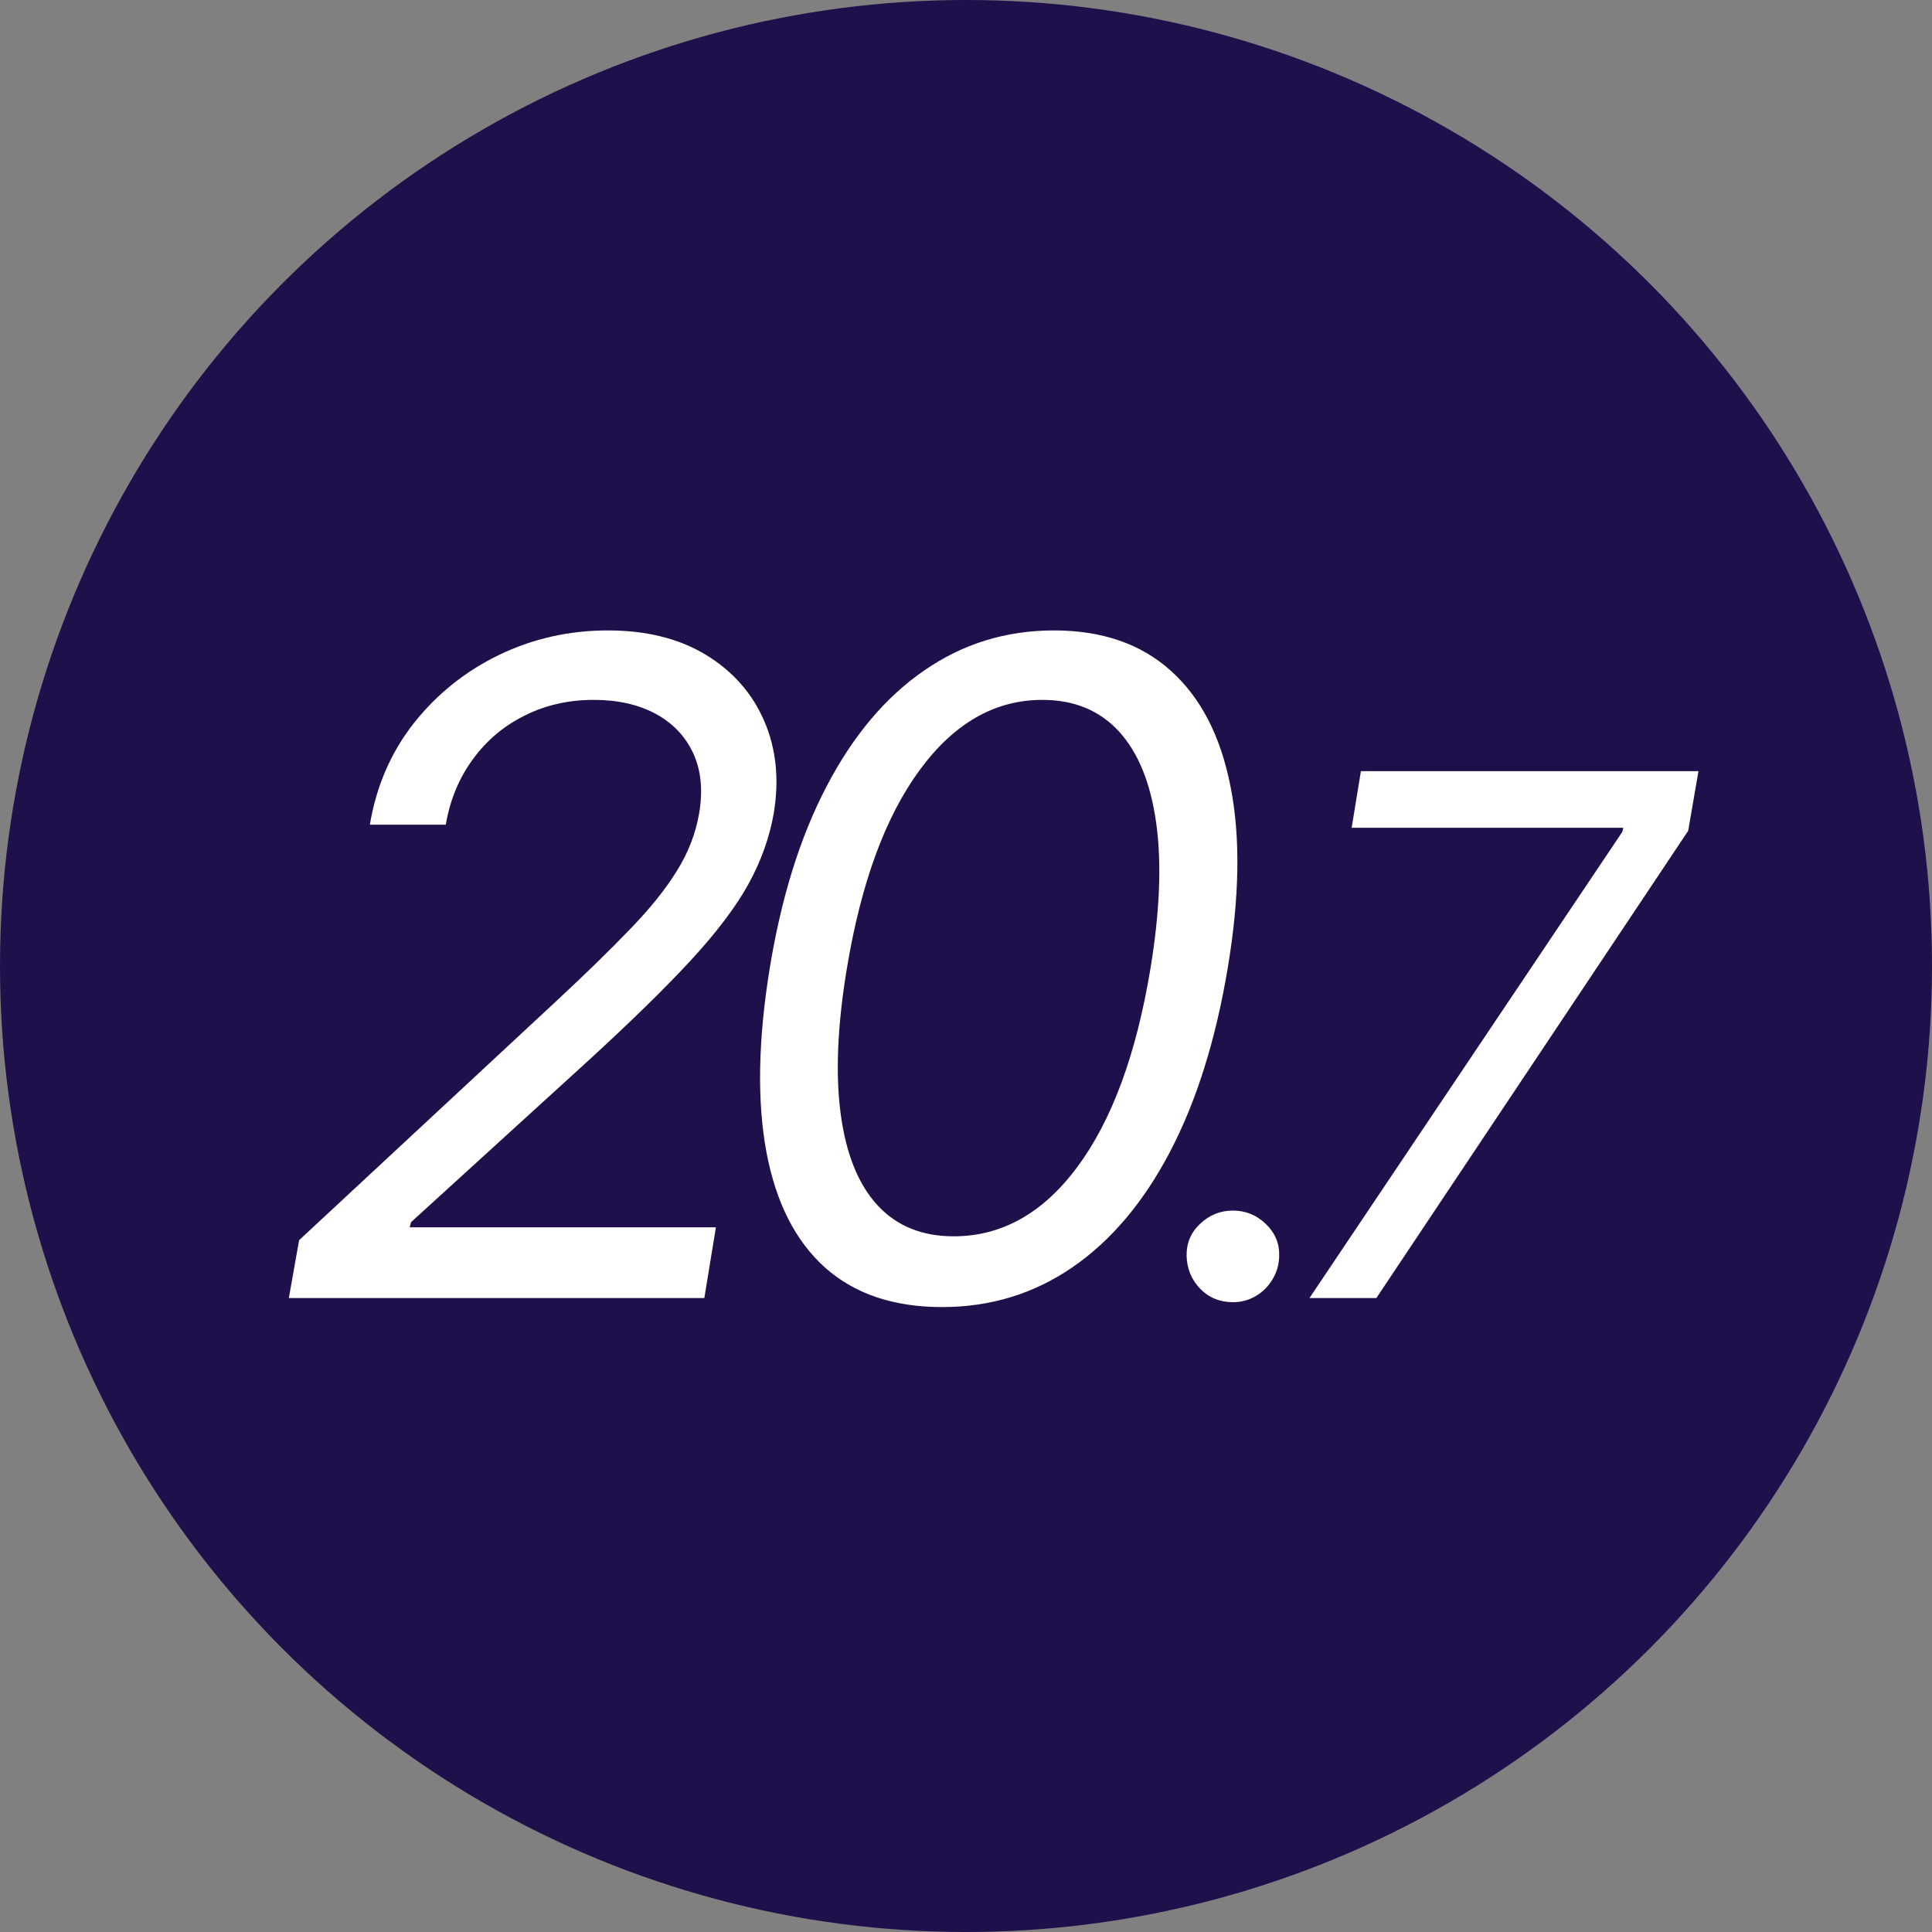
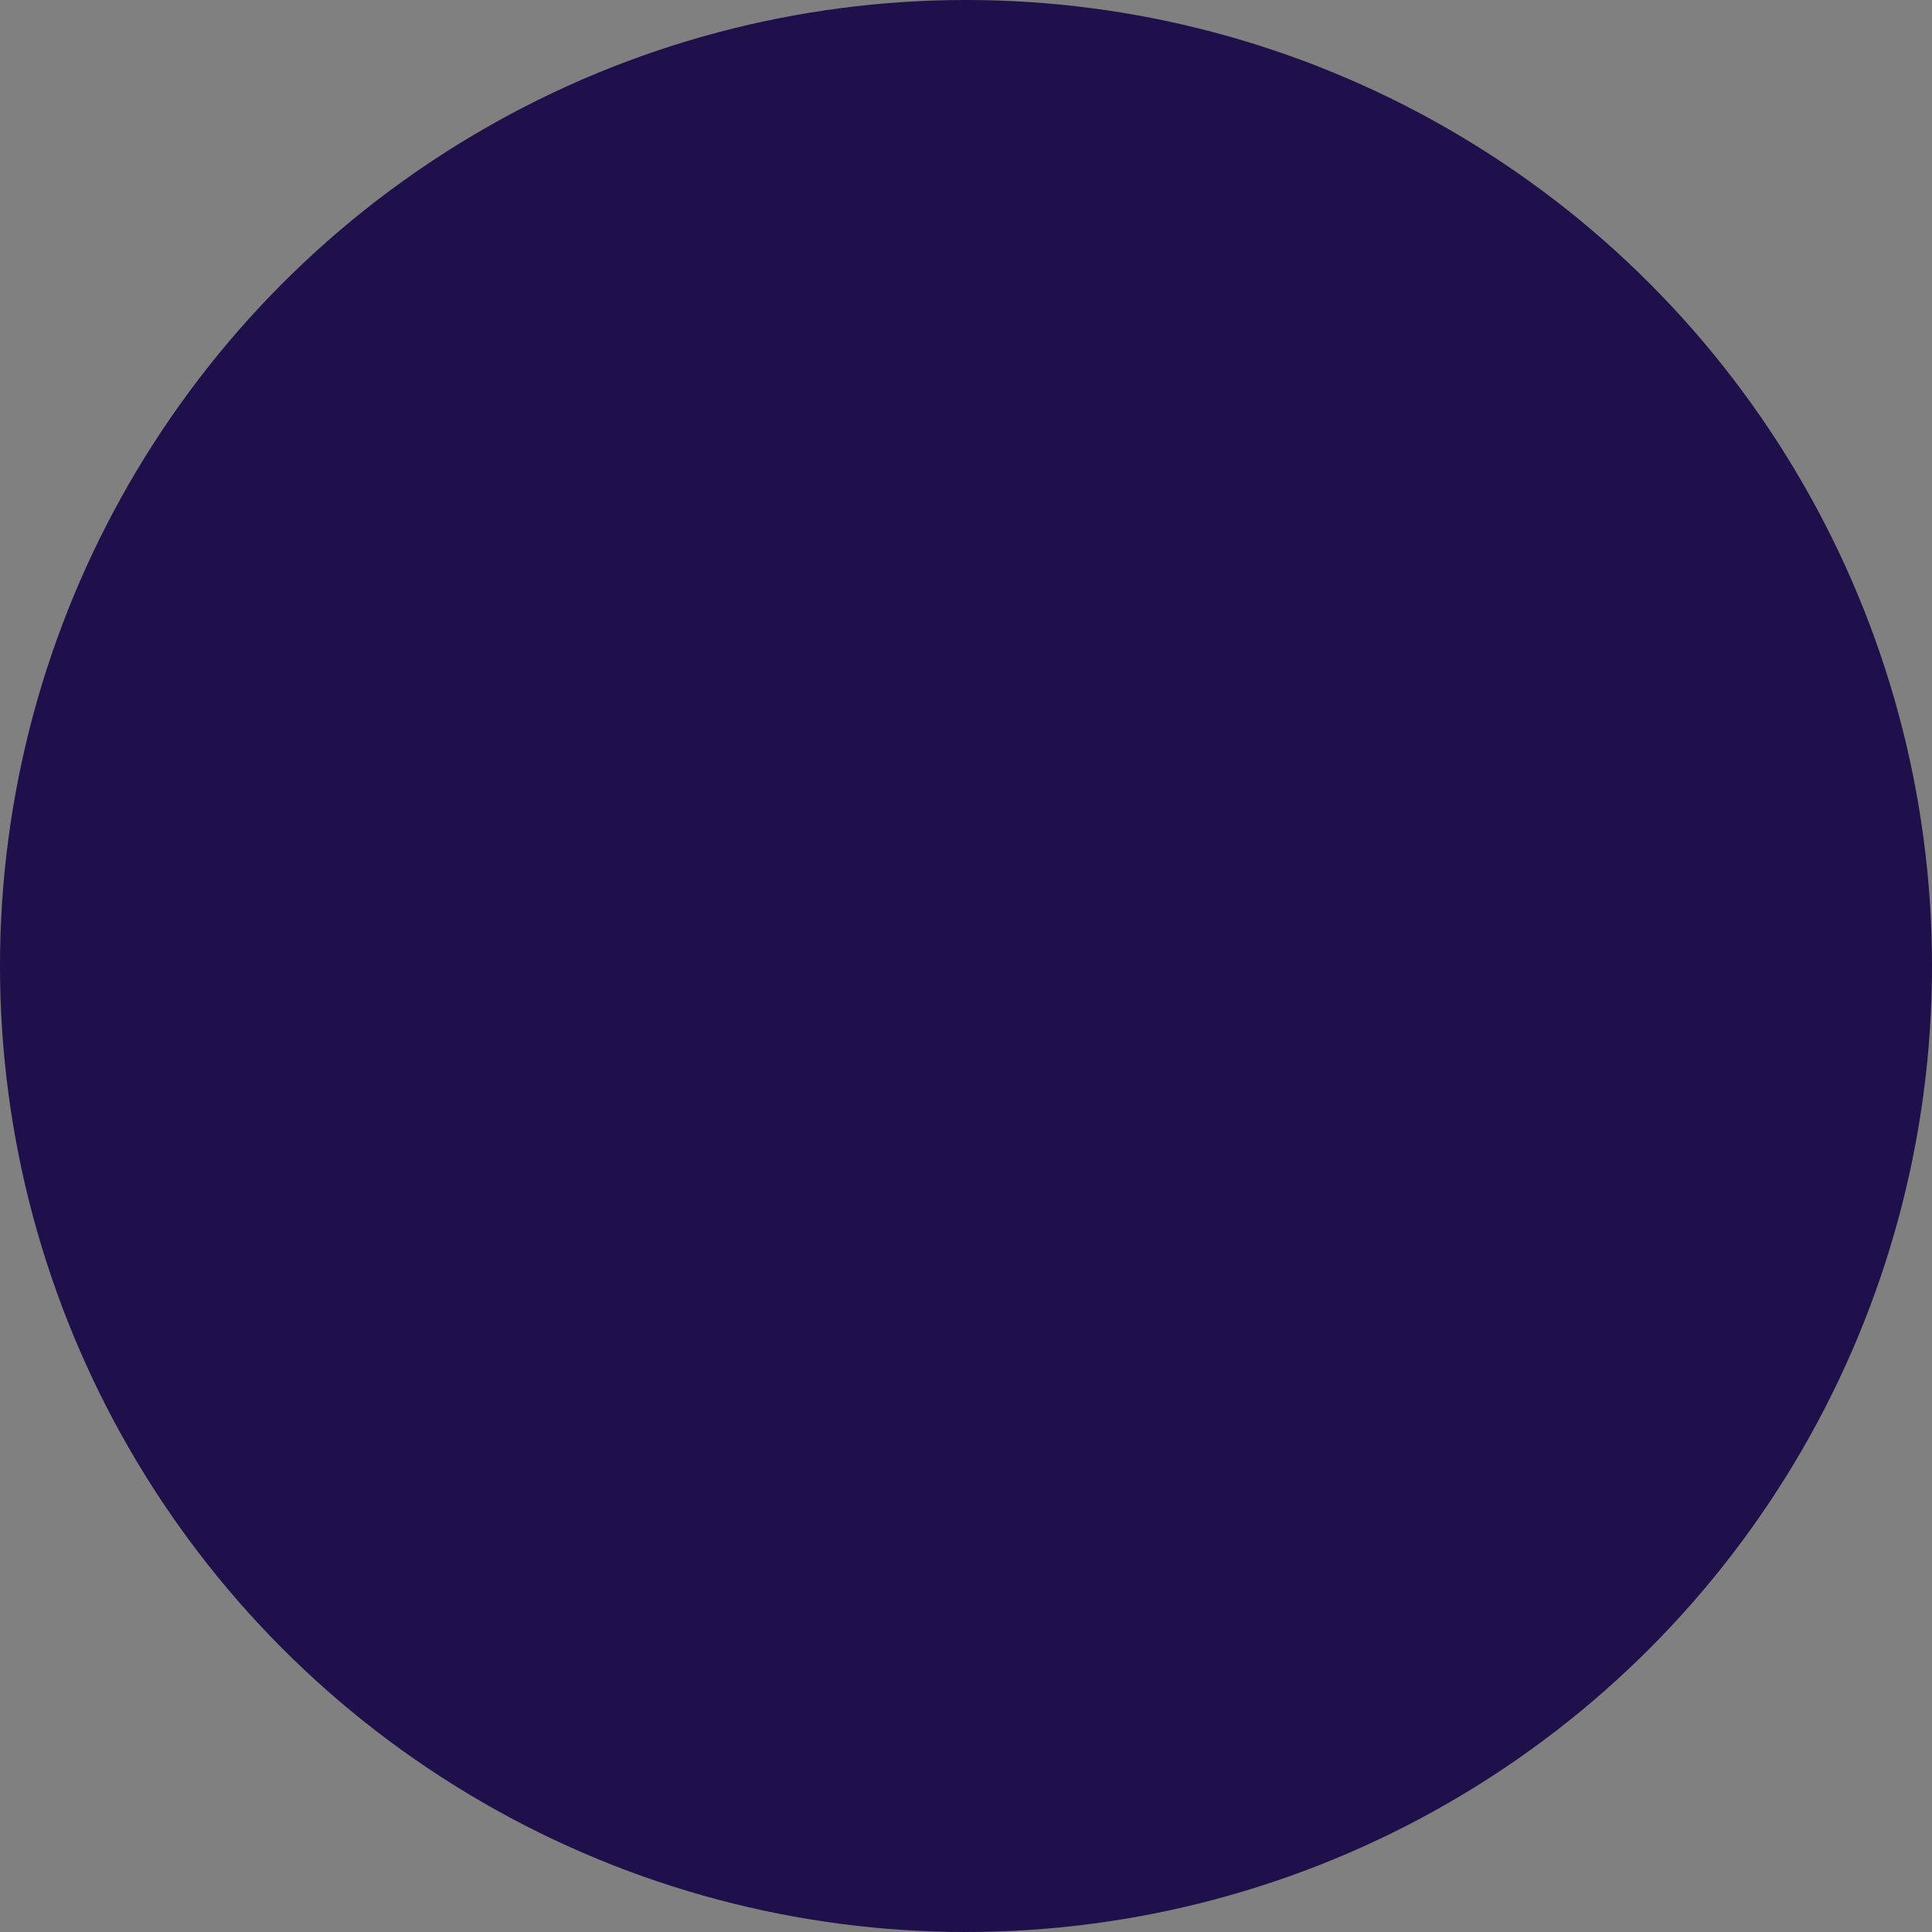
<svg xmlns="http://www.w3.org/2000/svg" width="128" height="128" viewBox="0 0 128 128" fill="none">
  <rect x="0" y="0" width="128" height="128" fill="#808080" stroke="none" />
  <circle cx="64" cy="64" r="64" fill="#1F0F4A" />
-   <path d="M19.135 86L19.817 82.165L36.777 66.398C38.766 64.551 40.421 62.939 41.742 61.561C43.077 60.183 44.114 58.891 44.853 57.683C45.606 56.476 46.096 55.205 46.323 53.869C46.579 52.335 46.444 51.007 45.918 49.885C45.392 48.763 44.562 47.896 43.425 47.285C42.289 46.675 40.925 46.369 39.334 46.369C37.658 46.369 36.131 46.717 34.753 47.413C33.376 48.095 32.232 49.061 31.323 50.311C30.414 51.547 29.817 52.989 29.533 54.636H24.505C24.931 52.08 25.904 49.835 27.424 47.903C28.958 45.972 30.84 44.466 33.07 43.386C35.314 42.307 37.715 41.767 40.272 41.767C42.829 41.767 44.995 42.307 46.77 43.386C48.546 44.466 49.831 45.922 50.627 47.754C51.422 49.587 51.635 51.625 51.266 53.869C50.982 55.489 50.421 57.058 49.583 58.578C48.745 60.098 47.459 61.795 45.726 63.67C44.008 65.531 41.678 67.804 38.738 70.489L27.232 80.972L27.147 81.312H47.431L46.664 86H19.135ZM62.411 86.597C59.201 86.597 56.616 85.723 54.656 83.976C52.695 82.215 51.403 79.665 50.778 76.327C50.153 72.974 50.224 68.926 50.991 64.182C51.758 59.466 53.015 55.439 54.762 52.101C56.509 48.749 58.661 46.192 61.218 44.43C63.775 42.655 66.644 41.767 69.826 41.767C73.008 41.767 75.586 42.655 77.56 44.43C79.549 46.206 80.87 48.763 81.523 52.101C82.191 55.439 82.127 59.466 81.332 64.182C80.536 68.926 79.265 72.967 77.518 76.305C75.771 79.644 73.619 82.193 71.062 83.954C68.505 85.716 65.621 86.597 62.411 86.597ZM63.178 81.909C66.374 81.909 69.109 80.375 71.381 77.307C73.668 74.224 75.281 69.849 76.218 64.182C76.843 60.403 76.971 57.186 76.602 54.53C76.232 51.874 75.408 49.849 74.13 48.457C72.852 47.065 71.161 46.369 69.059 46.369C65.906 46.369 63.193 47.925 60.92 51.035C58.647 54.132 57.042 58.514 56.104 64.182C55.479 67.96 55.344 71.171 55.7 73.812C56.055 76.454 56.864 78.465 58.129 79.842C59.393 81.22 61.076 81.909 63.178 81.909ZM81.683 86.273C80.819 86.273 80.098 85.977 79.518 85.386C78.939 84.784 78.637 84.057 78.615 83.204C78.603 82.352 78.904 81.642 79.518 81.074C80.132 80.494 80.853 80.204 81.683 80.204C82.524 80.204 83.251 80.5 83.865 81.091C84.478 81.682 84.774 82.386 84.751 83.204C84.74 83.773 84.592 84.29 84.308 84.756C84.035 85.222 83.666 85.591 83.2 85.864C82.745 86.136 82.24 86.273 81.683 86.273ZM86.755 86L107.482 55.114L107.551 54.841H89.551L90.164 51.091H112.528L111.846 55.045L91.187 86H86.755Z" fill="white" />
</svg>